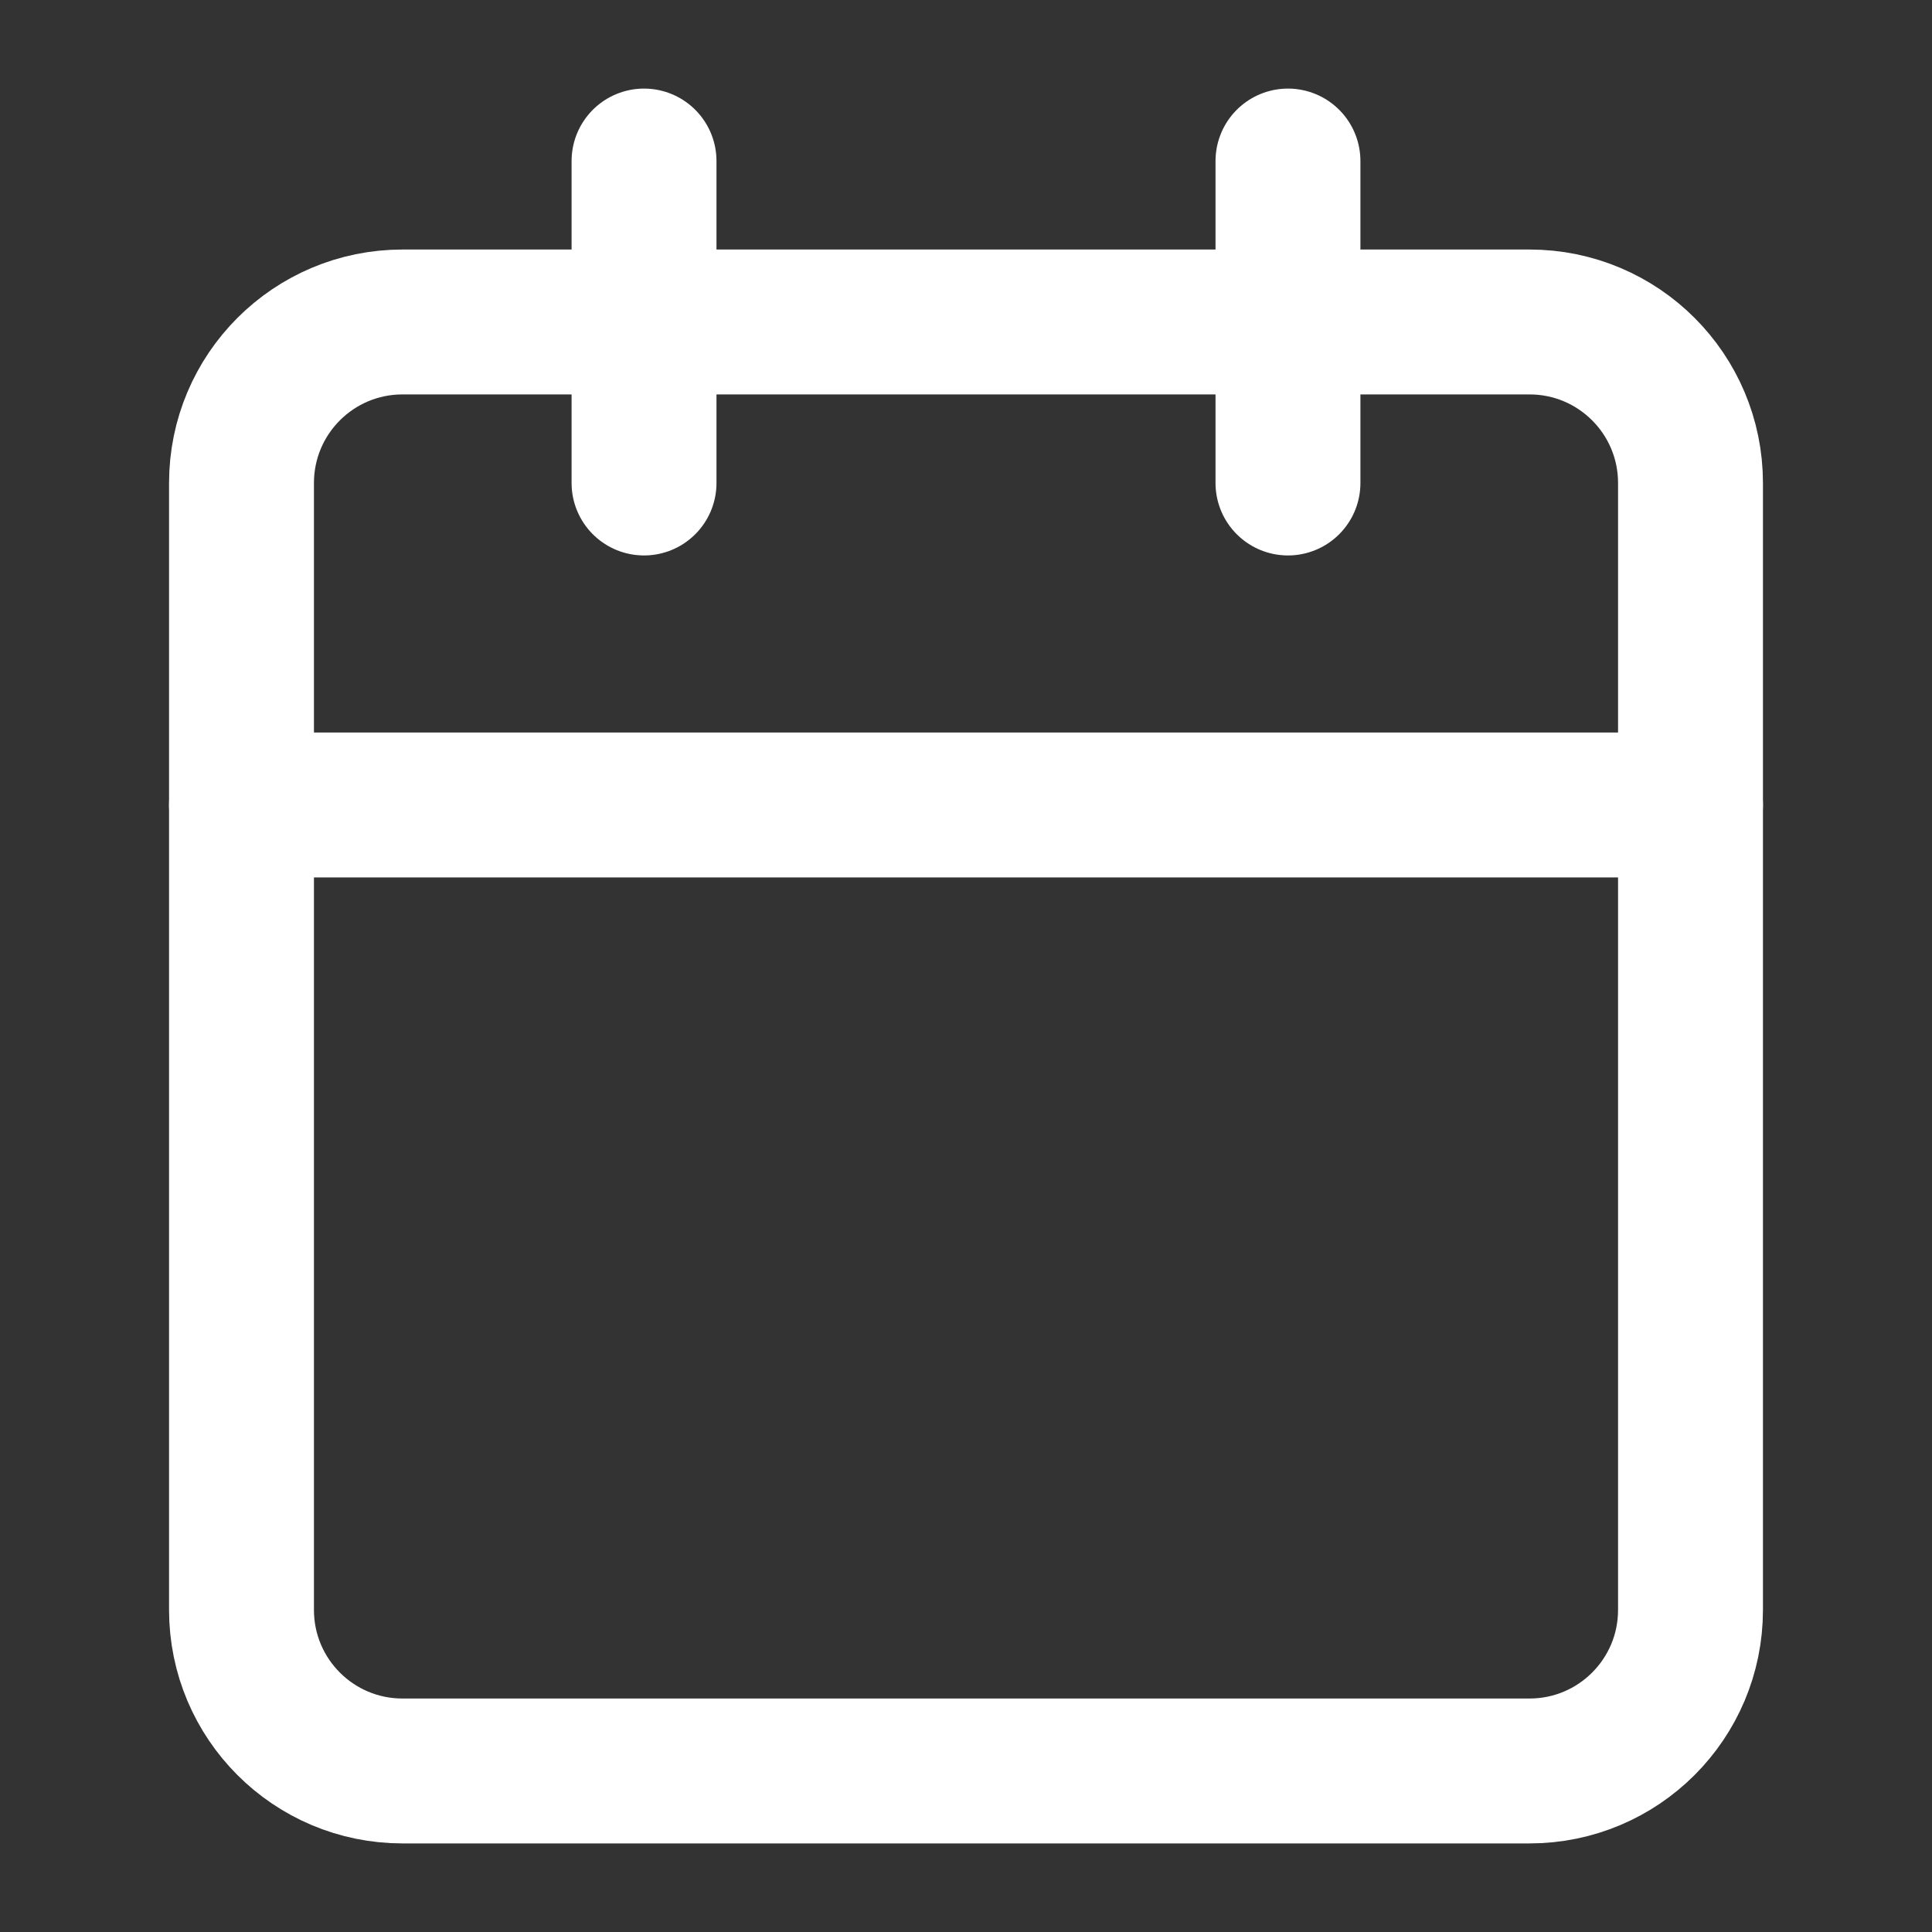
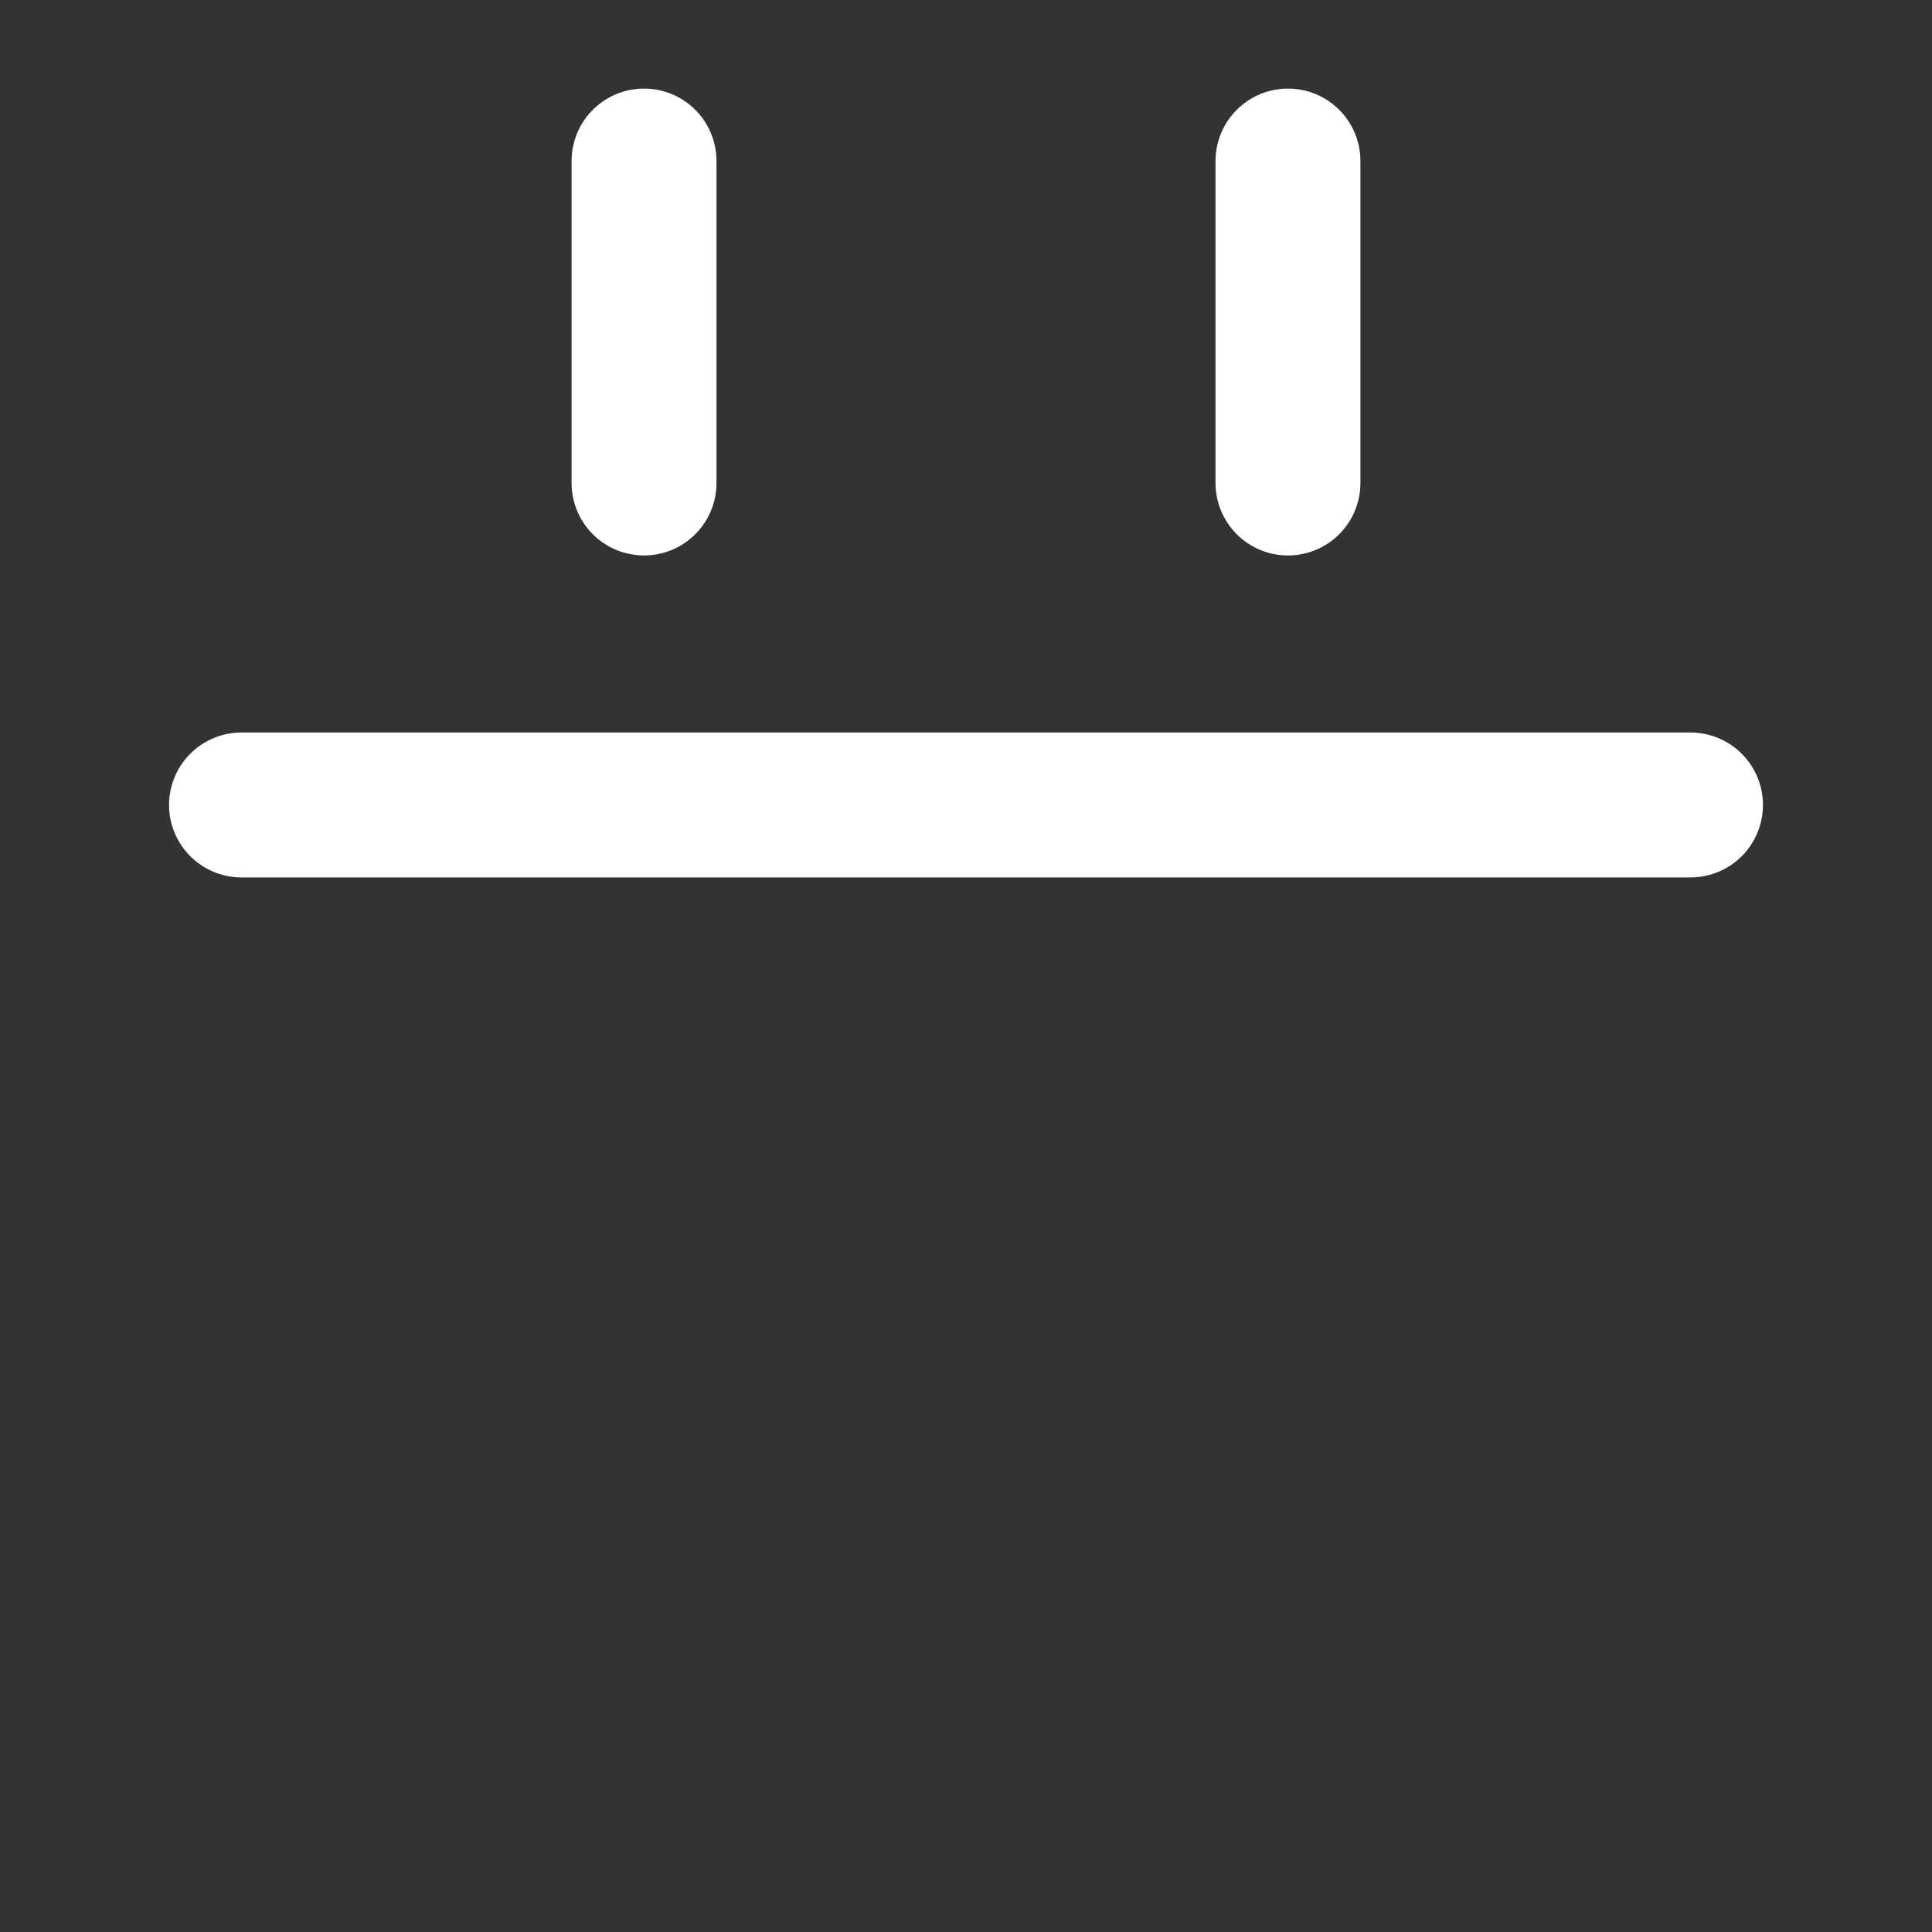
<svg xmlns="http://www.w3.org/2000/svg" width="20" height="20" viewBox="0 0 20 20" fill="none">
  <rect x="0" y="0" width="20" height="20" fill="#333333" stroke="none" />
-   <path d="M15.833 3.333H4.167C3.246 3.333 2.5 4.079 2.5 5V16.666C2.5 17.587 3.246 18.333 4.167 18.333H15.833C16.754 18.333 17.5 17.587 17.5 16.666V5C17.5 4.079 16.754 3.333 15.833 3.333Z" stroke="white" stroke-width="1.5" stroke-linecap="round" stroke-linejoin="round" />
  <path d="M13.333 1.667V5" stroke="white" stroke-width="1.5" stroke-linecap="round" stroke-linejoin="round" />
  <path d="M6.667 1.667V5" stroke="white" stroke-width="1.5" stroke-linecap="round" stroke-linejoin="round" />
  <path d="M2.5 8.333H17.5" stroke="white" stroke-width="1.5" stroke-linecap="round" stroke-linejoin="round" />
</svg>